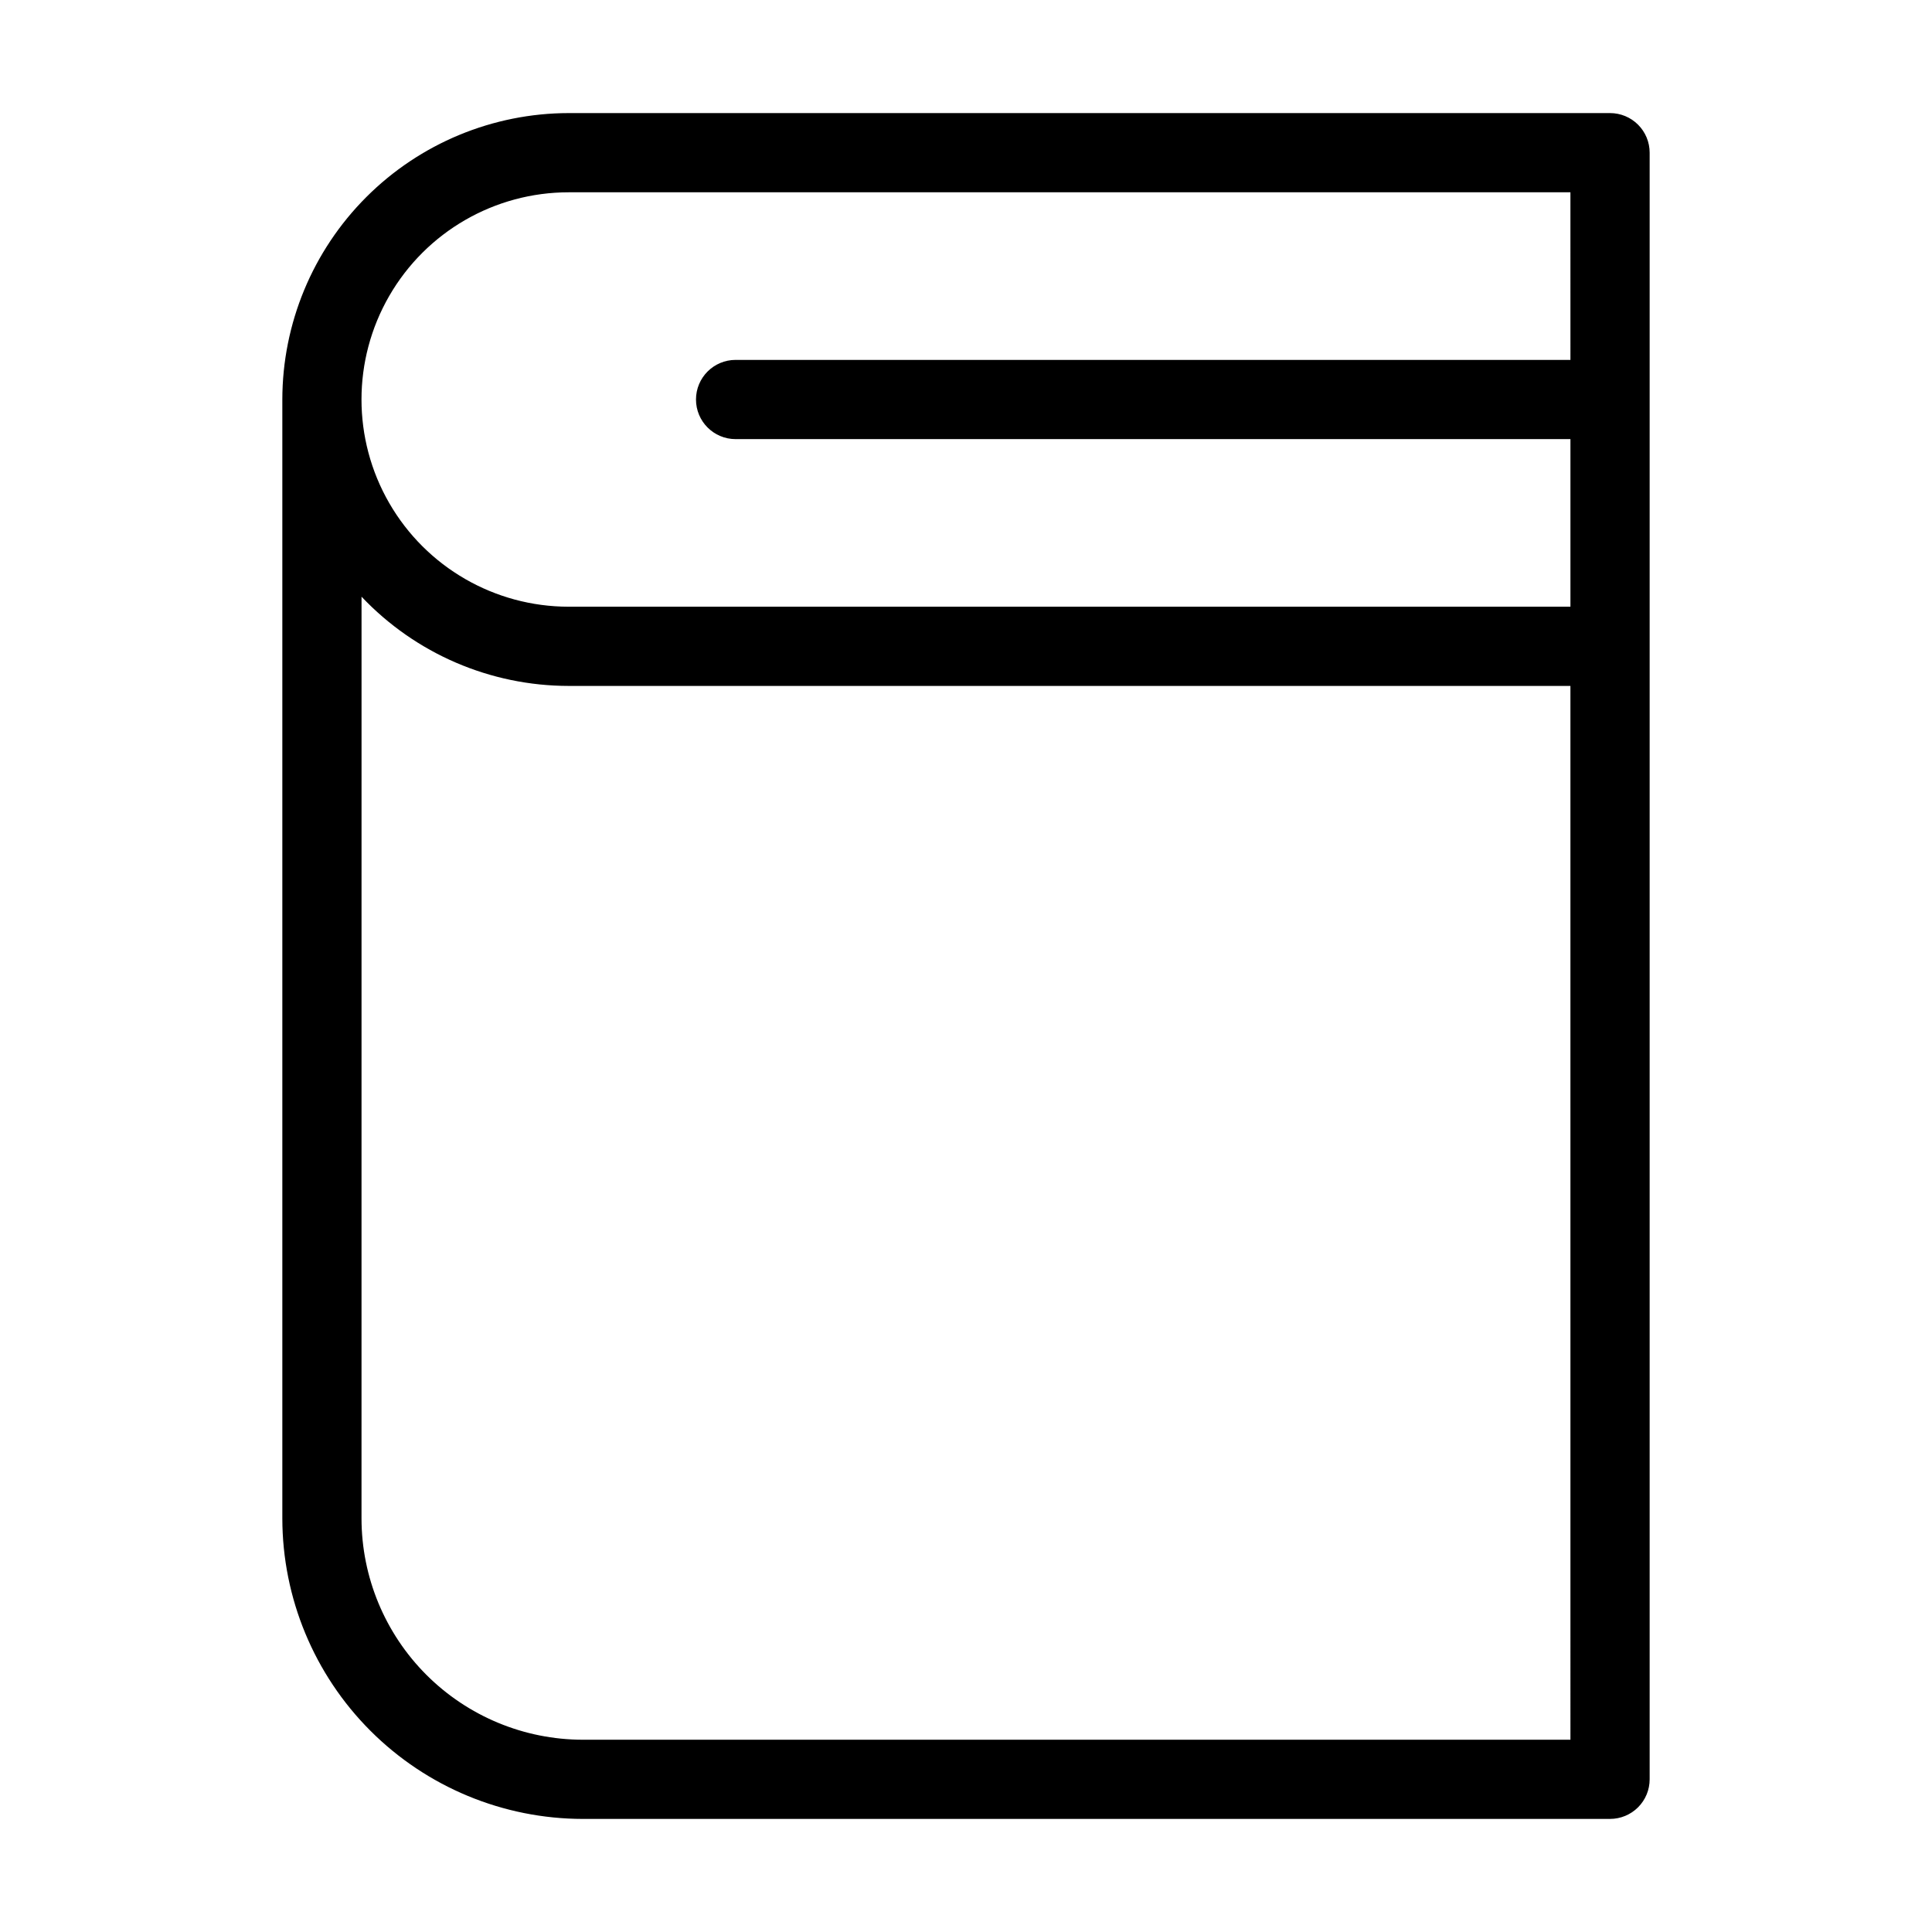
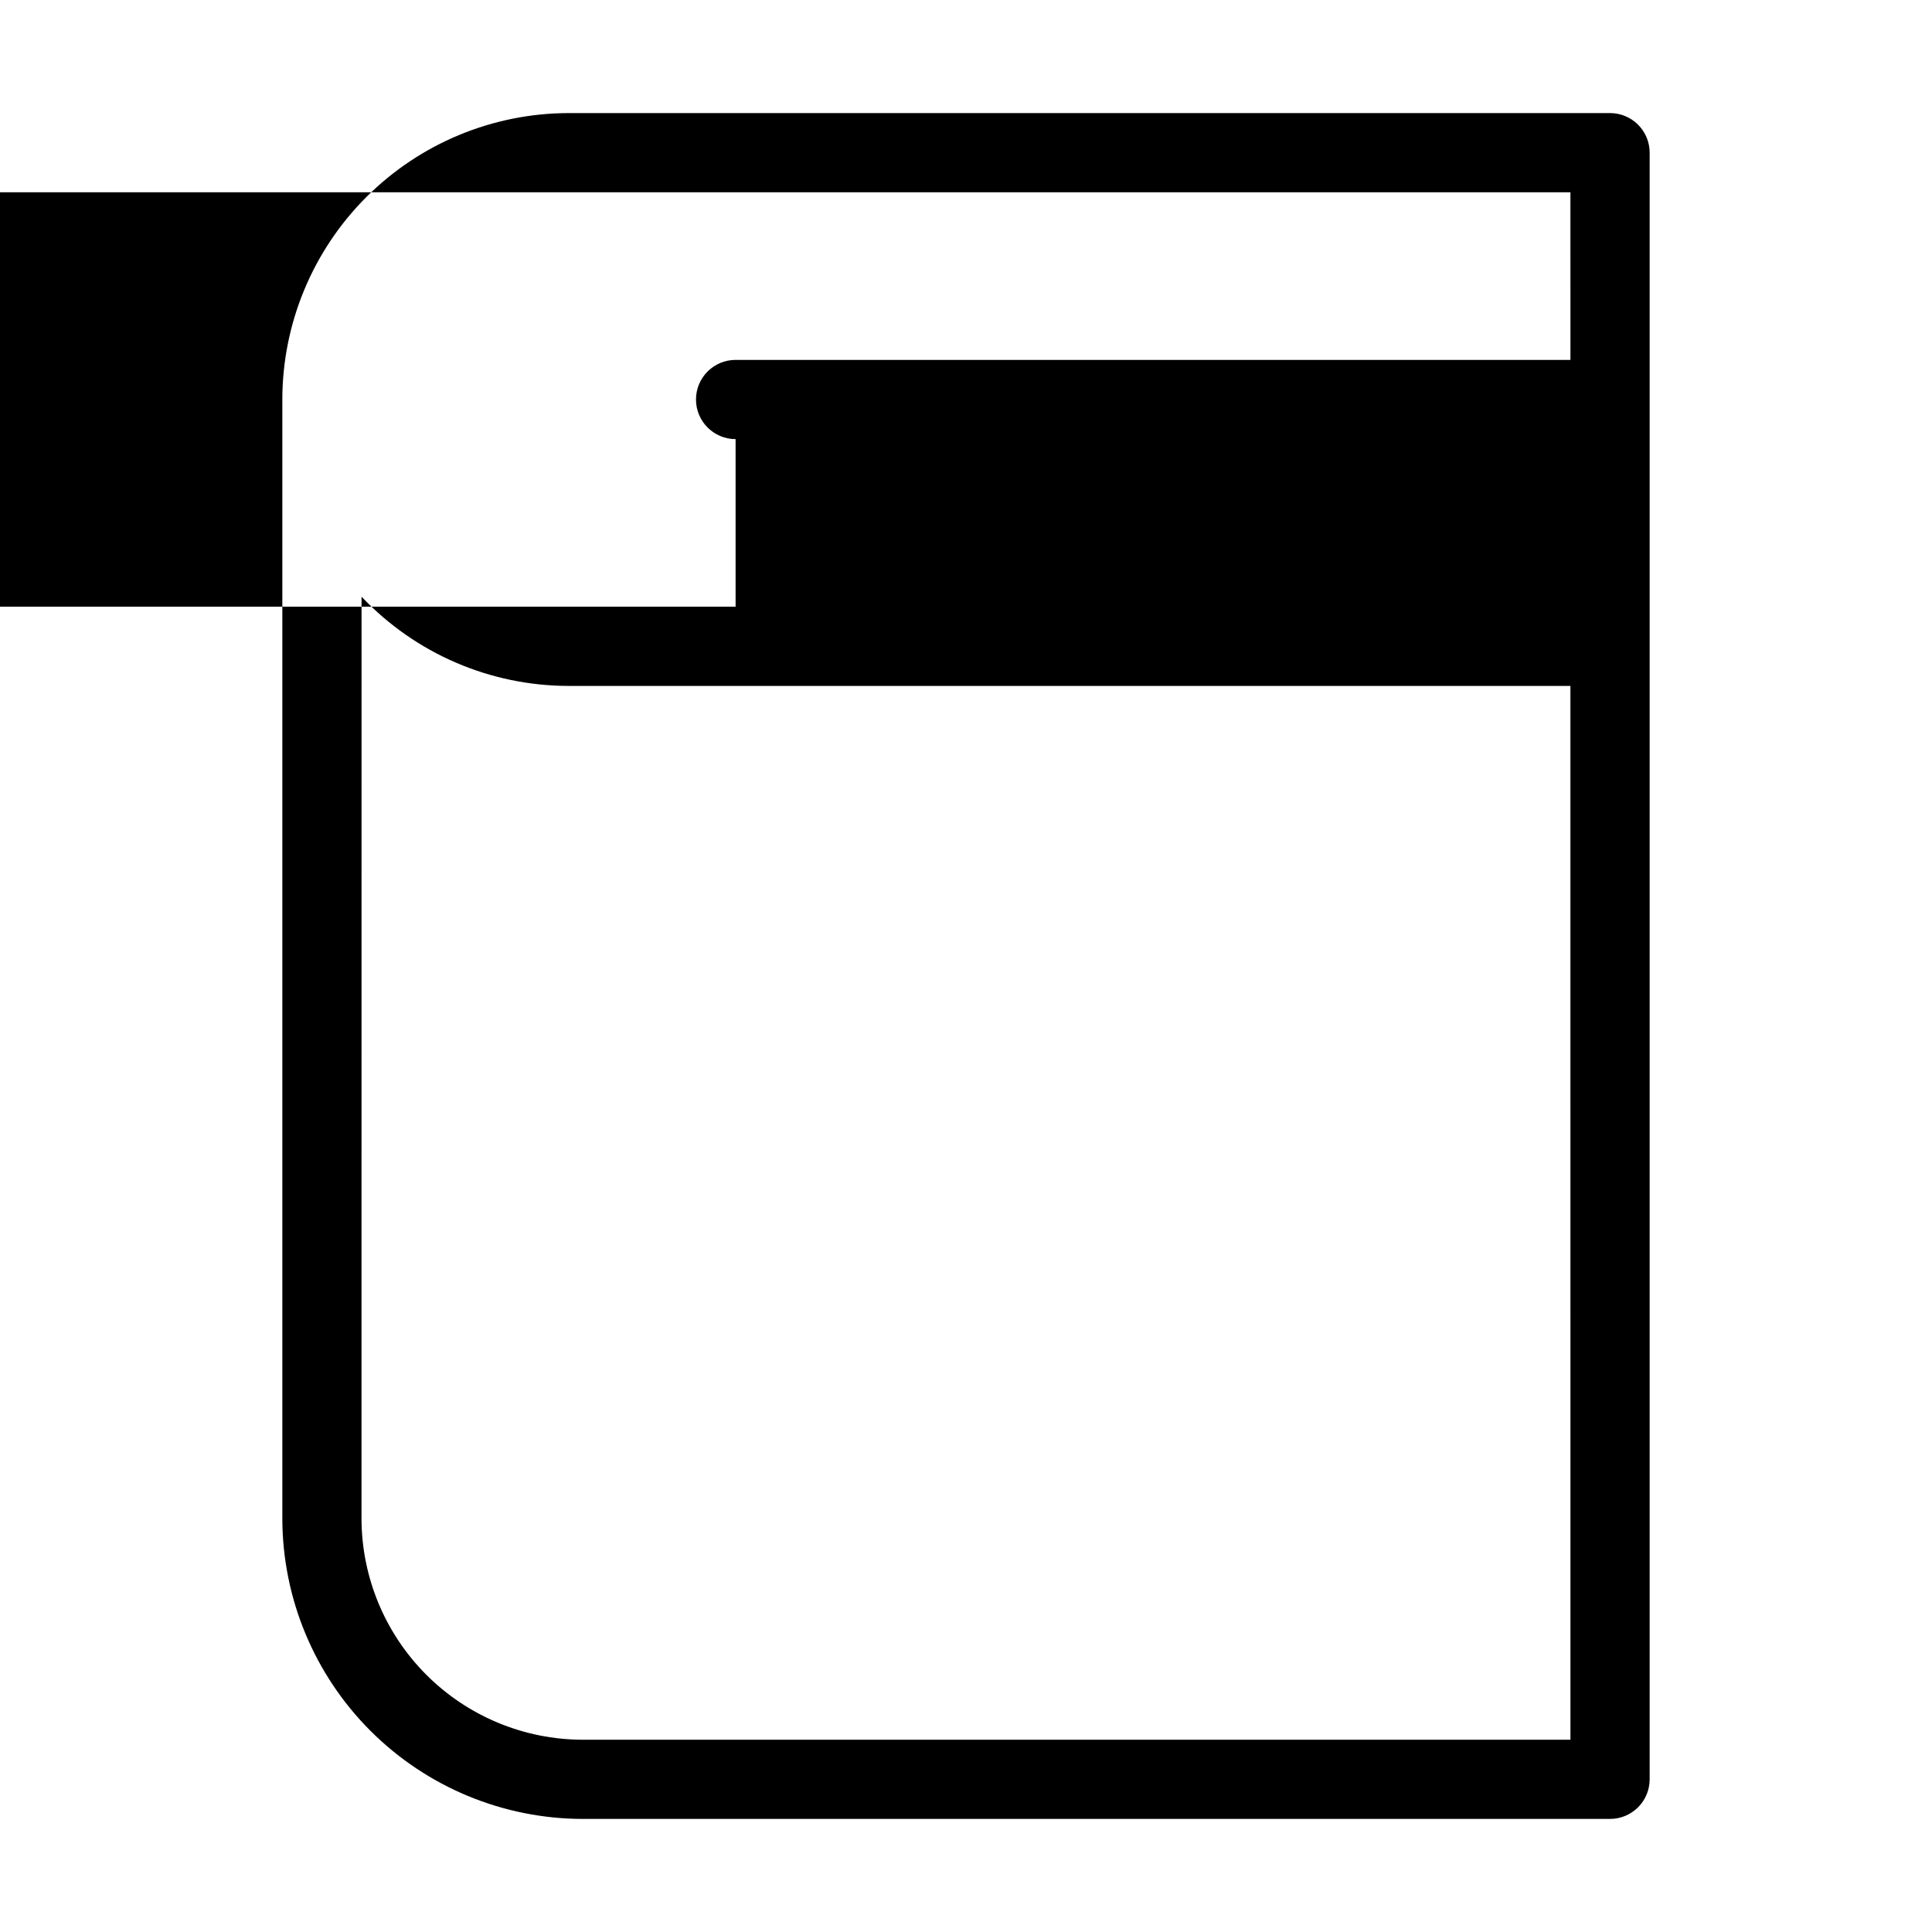
<svg xmlns="http://www.w3.org/2000/svg" fill="#000000" width="800px" height="800px" version="1.1" viewBox="144 144 512 512">
-   <path d="m298.46 626.03h272.22c2.781 0 5.453-1.105 7.422-3.074 1.969-1.965 3.074-4.637 3.074-7.422v-431.07c0-2.785-1.105-5.453-3.074-7.422s-4.641-3.074-7.422-3.074h-275.96c-20.121 0.023-39.414 8.027-53.645 22.258-14.23 14.23-22.234 33.523-22.254 53.648v296.52c0.023 21.113 8.422 41.355 23.352 56.289 14.93 14.93 35.176 23.328 56.289 23.352zm-3.742-431.07h265.46l0.004 44.418h-221.24c-5.797 0-10.496 4.699-10.496 10.496s4.699 10.496 10.496 10.496h221.24v44.414h-265.47c-19.617 0-37.746-10.465-47.555-27.457-9.809-16.988-9.809-37.922 0-54.91 9.809-16.992 27.938-27.457 47.555-27.457zm-54.906 107.17c14.277 15.09 34.133 23.641 54.906 23.648h265.46l0.004 279.27h-261.73c-15.551-0.016-30.457-6.203-41.453-17.195-10.992-10.996-17.18-25.906-17.195-41.453z" />
+   <path d="m298.46 626.03h272.22c2.781 0 5.453-1.105 7.422-3.074 1.969-1.965 3.074-4.637 3.074-7.422v-431.07c0-2.785-1.105-5.453-3.074-7.422s-4.641-3.074-7.422-3.074h-275.96c-20.121 0.023-39.414 8.027-53.645 22.258-14.23 14.23-22.234 33.523-22.254 53.648v296.52c0.023 21.113 8.422 41.355 23.352 56.289 14.93 14.93 35.176 23.328 56.289 23.352zm-3.742-431.07h265.46l0.004 44.418h-221.24c-5.797 0-10.496 4.699-10.496 10.496s4.699 10.496 10.496 10.496v44.414h-265.47c-19.617 0-37.746-10.465-47.555-27.457-9.809-16.988-9.809-37.922 0-54.91 9.809-16.992 27.938-27.457 47.555-27.457zm-54.906 107.17c14.277 15.09 34.133 23.641 54.906 23.648h265.46l0.004 279.27h-261.73c-15.551-0.016-30.457-6.203-41.453-17.195-10.992-10.996-17.18-25.906-17.195-41.453z" />
</svg>